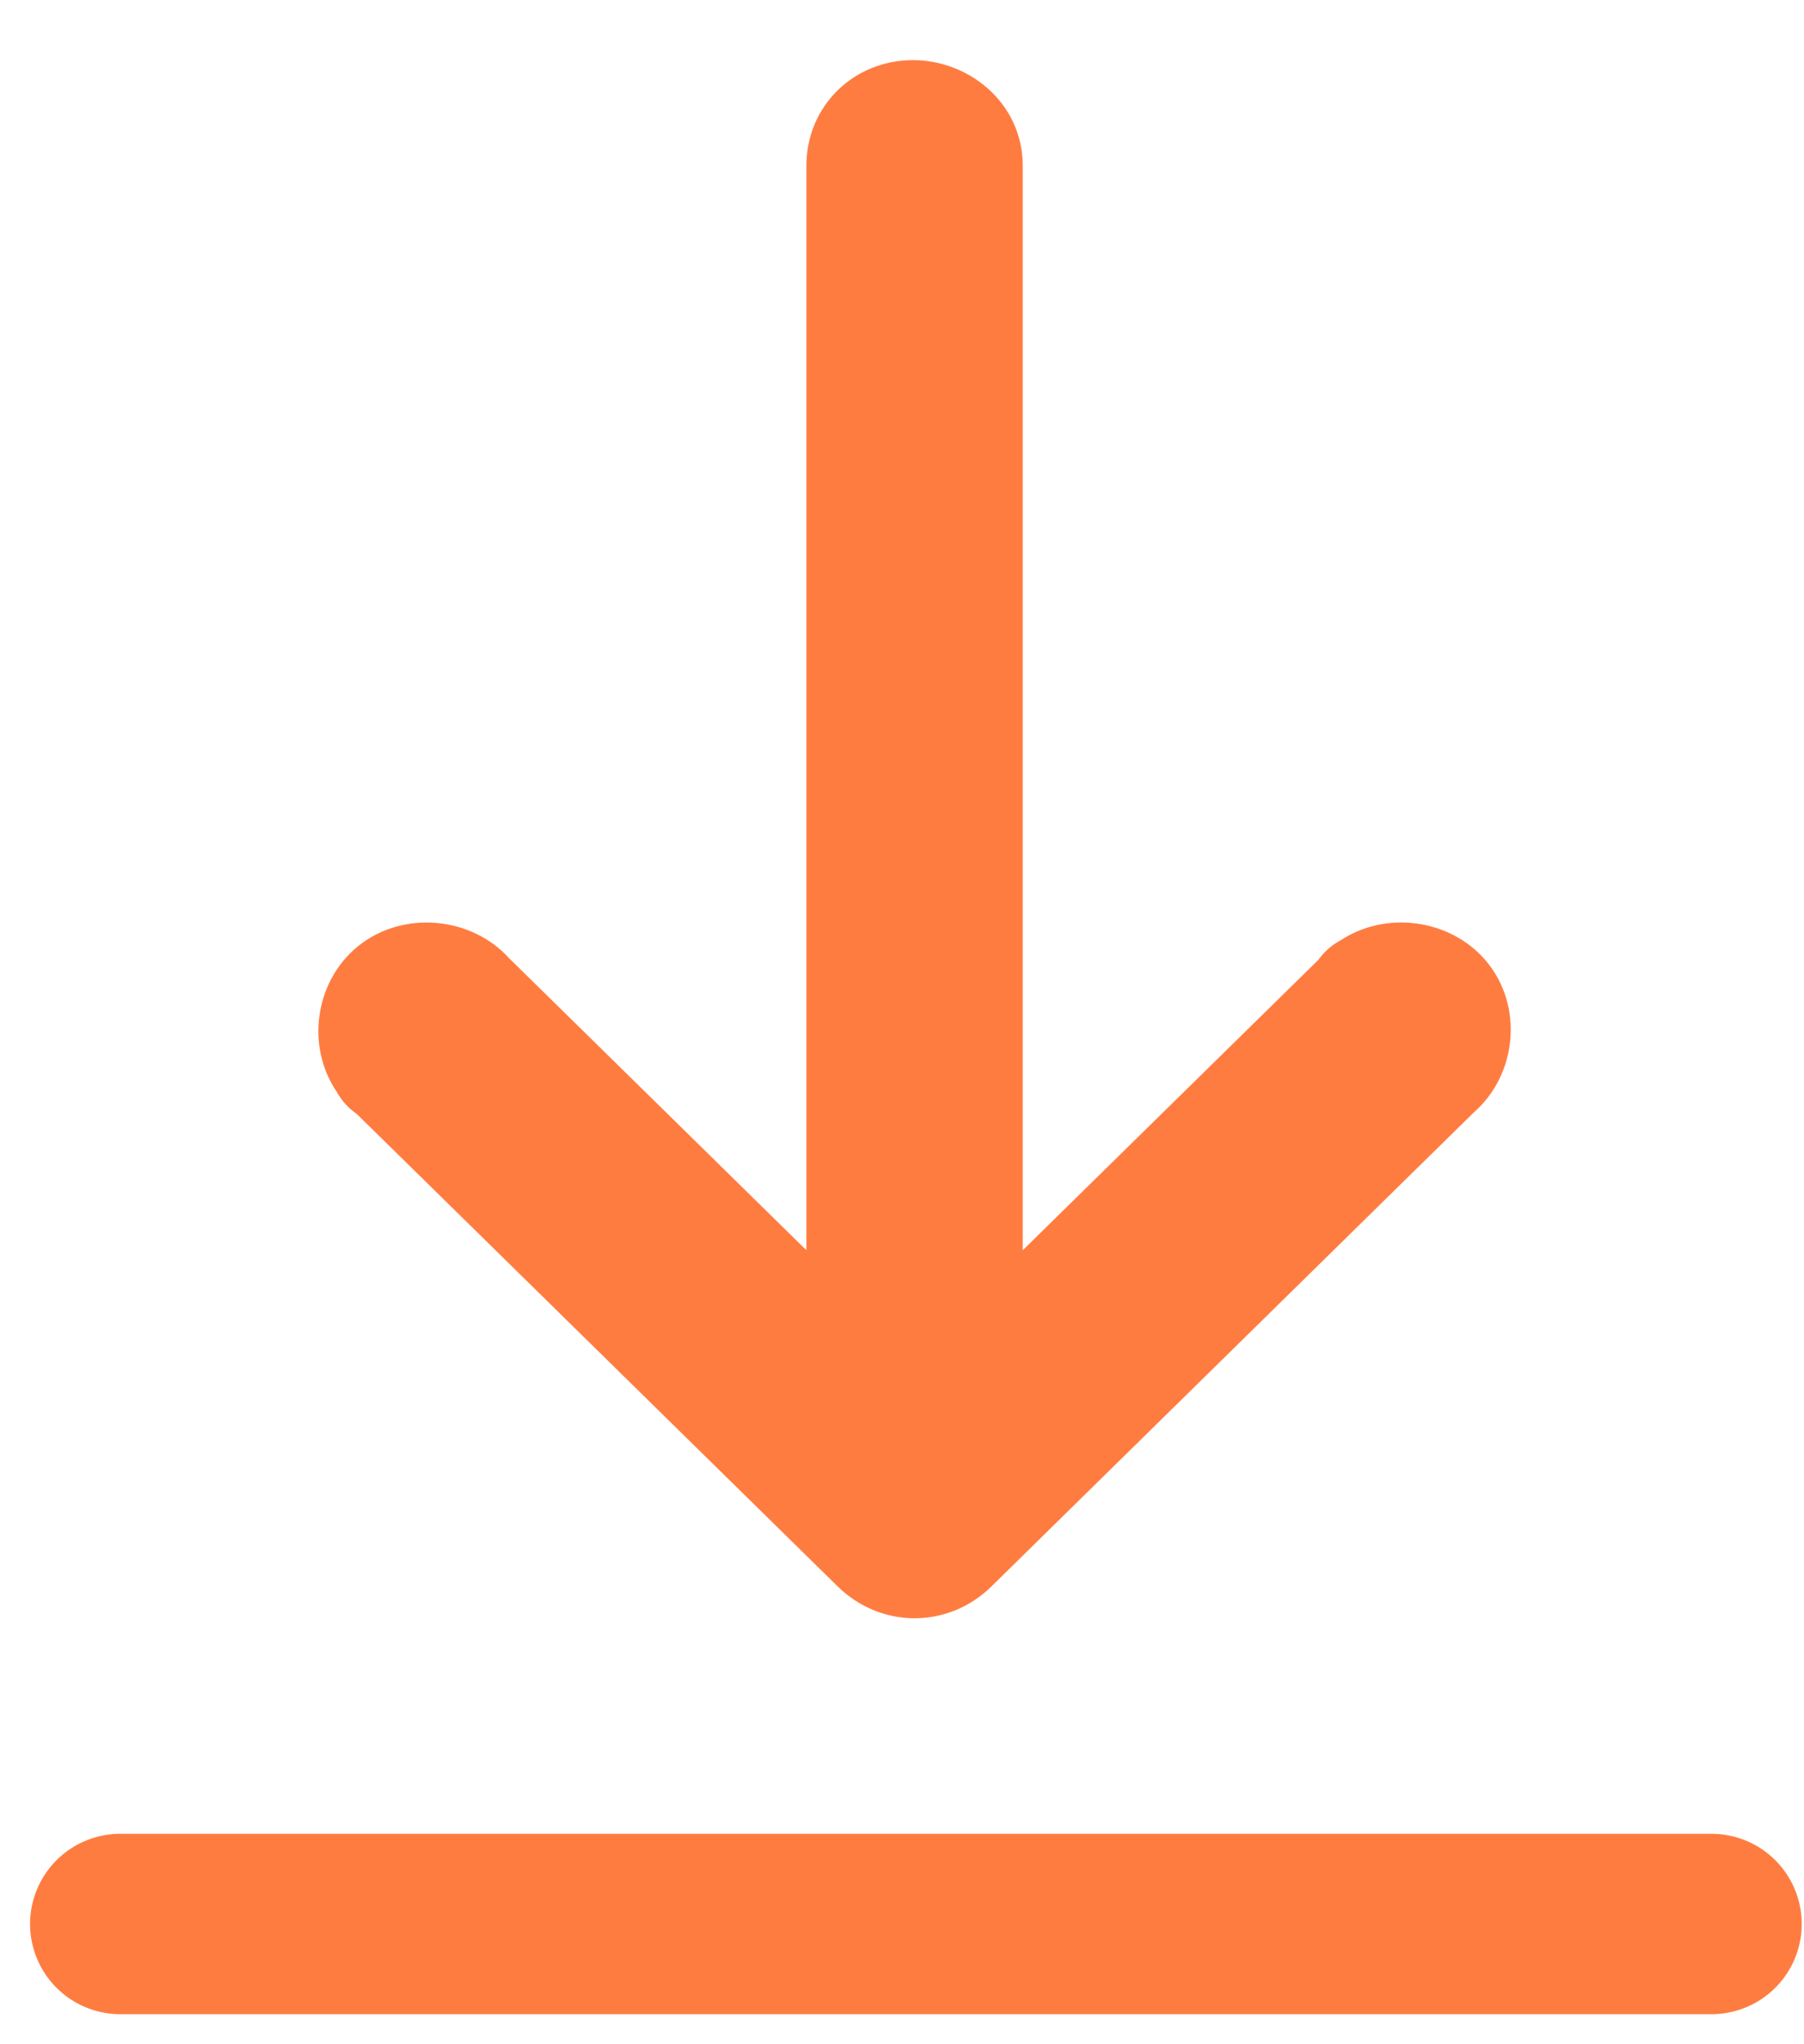
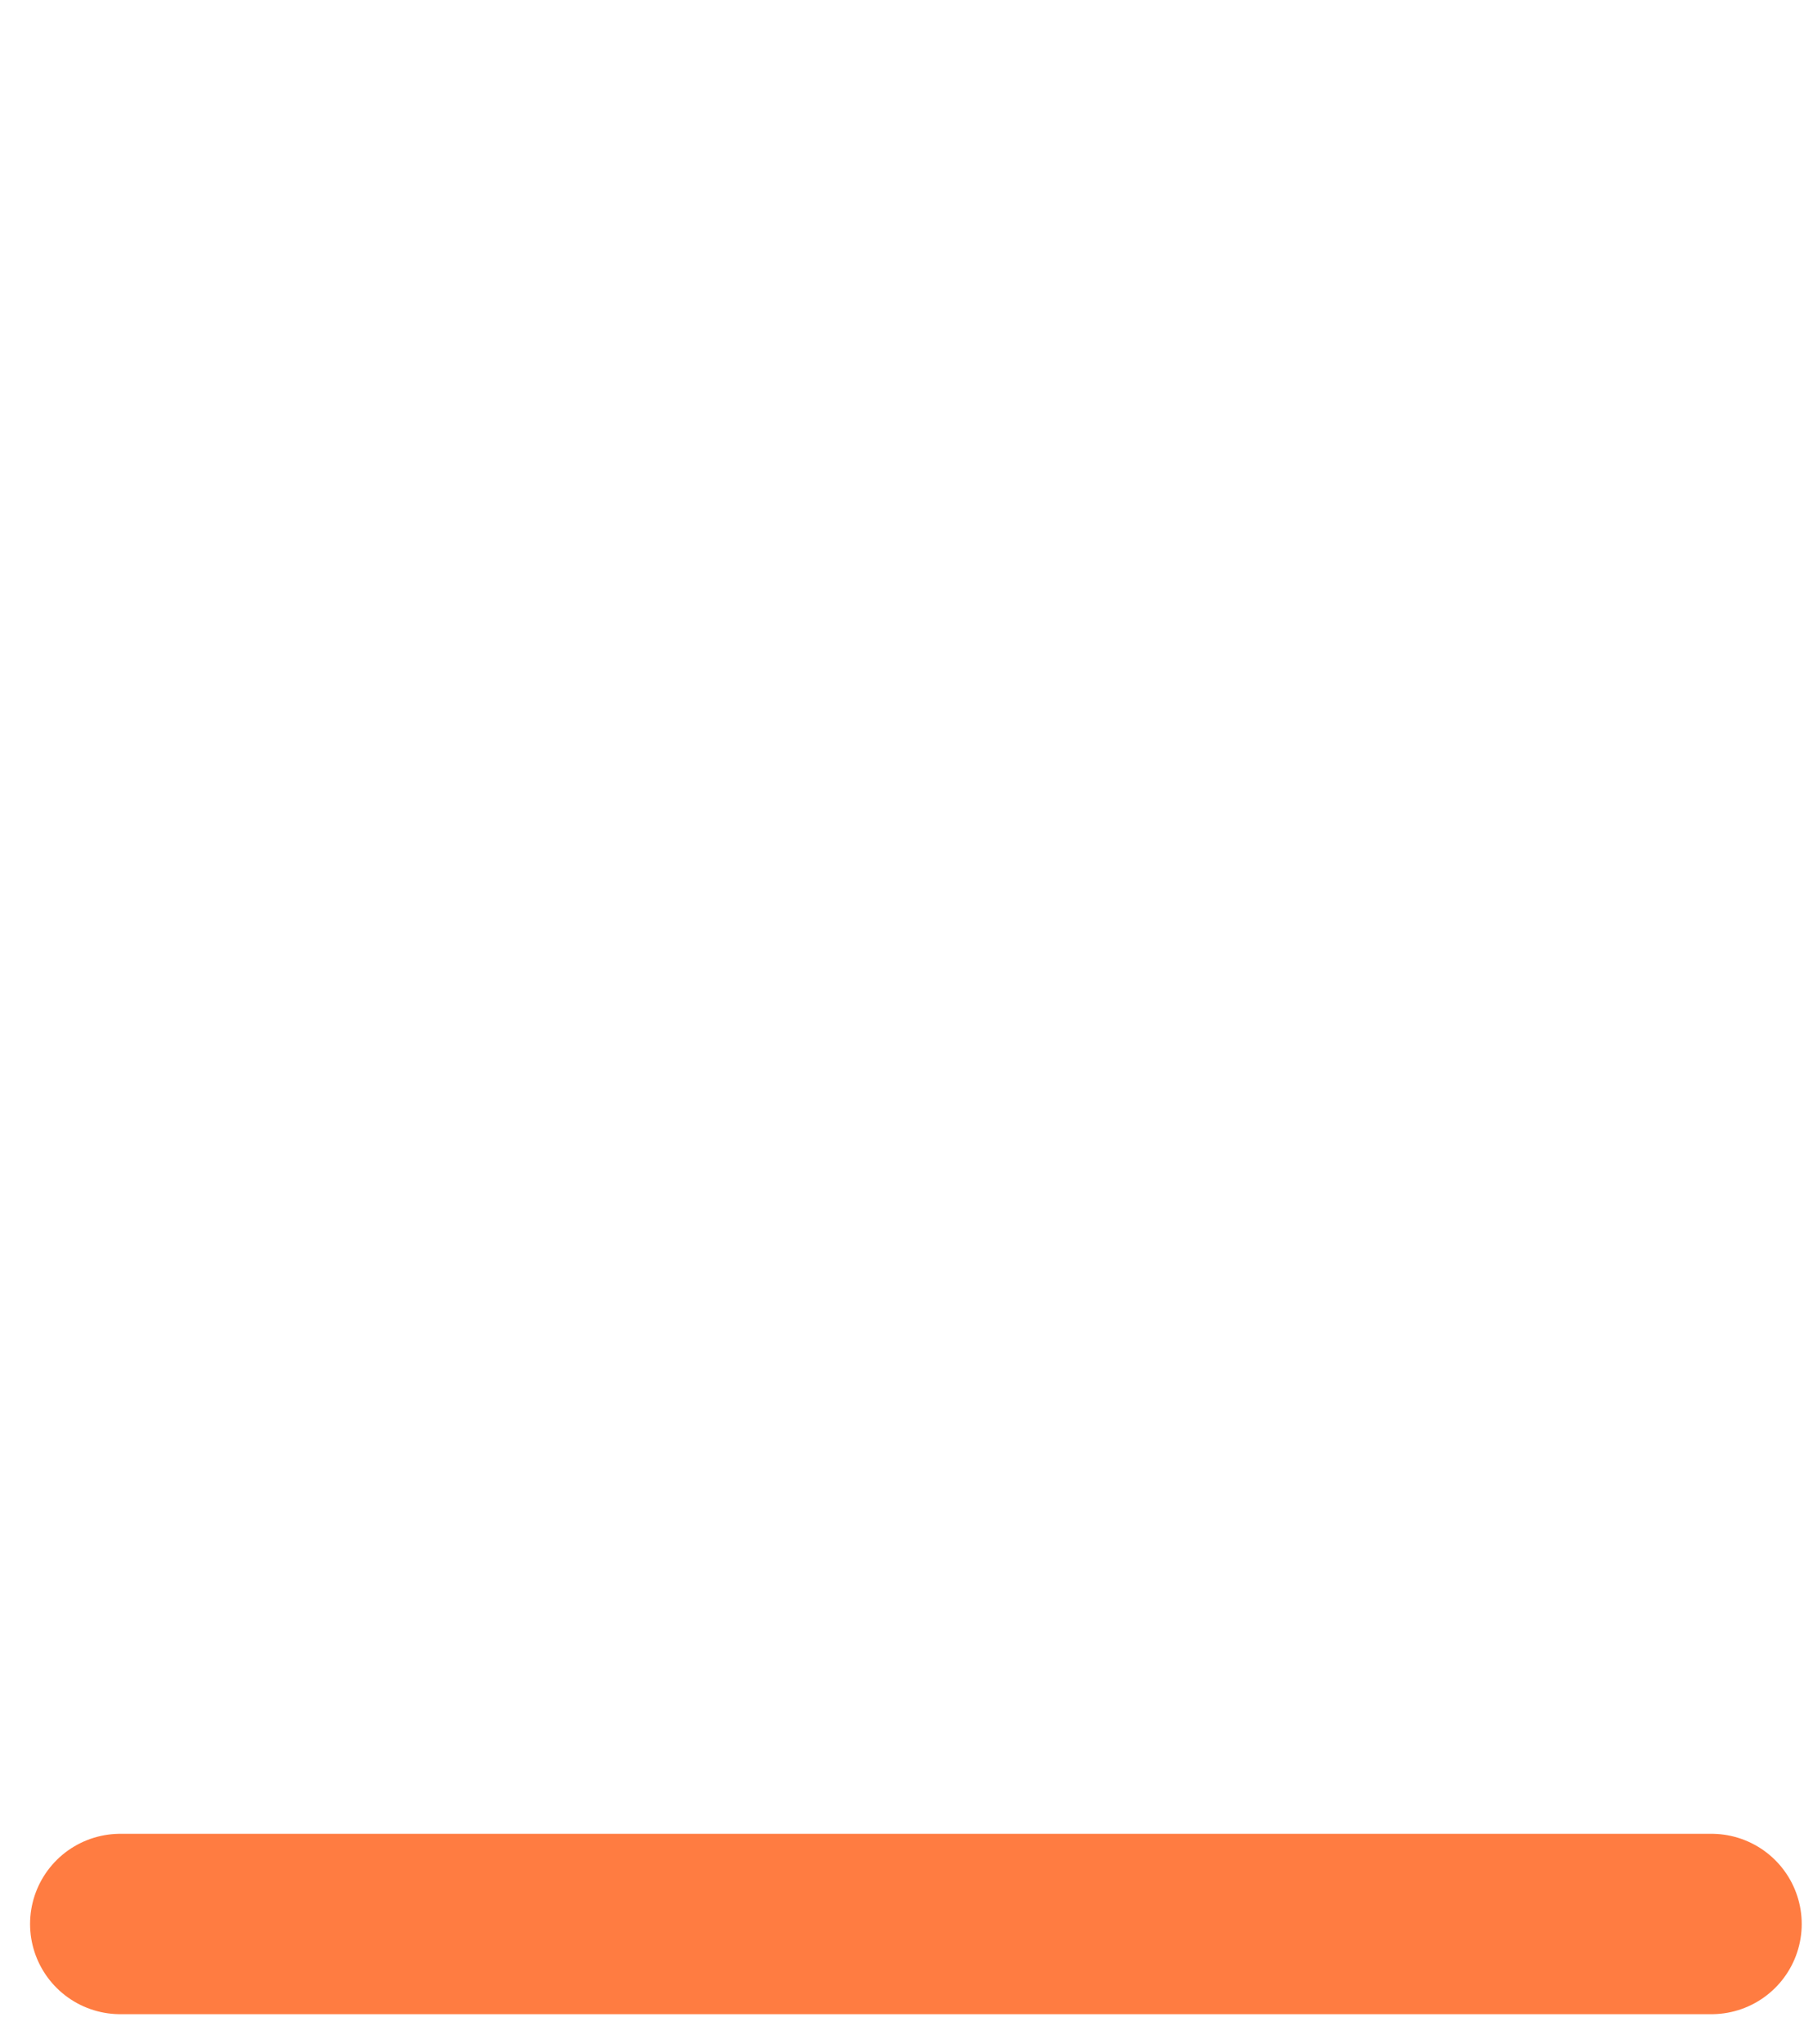
<svg xmlns="http://www.w3.org/2000/svg" width="15" height="17" viewBox="0 0 15 17" fill="none">
-   <path d="M6.955 1.379V2.11L6.955 10.993L4.052 8.141C3.825 7.885 3.401 7.845 3.132 8.065C2.875 8.275 2.82 8.674 3.012 8.947C3.019 8.961 3.027 8.975 3.037 8.988C3.067 9.031 3.104 9.055 3.116 9.063C3.12 9.066 3.124 9.068 3.126 9.07L7.14 13.014C7.403 13.272 7.807 13.272 8.069 13.014L12.086 9.066C12.348 8.842 12.392 8.419 12.164 8.151C11.951 7.899 11.551 7.847 11.278 8.033C11.264 8.04 11.25 8.048 11.237 8.057C11.193 8.087 11.169 8.122 11.16 8.135C11.157 8.139 11.155 8.142 11.153 8.145L8.254 10.993V8.8V1.379C8.254 0.999 7.922 0.75 7.591 0.75C7.236 0.75 6.955 1.02 6.955 1.379ZM3.116 9.059L3.116 9.06L3.116 9.059Z" fill="#FF7C41" stroke="#FF7C41" stroke-width="0.5" />
  <path d="M1 16H14.231" stroke="#FF7C41" stroke-width="1.5" stroke-linecap="round" />
</svg>